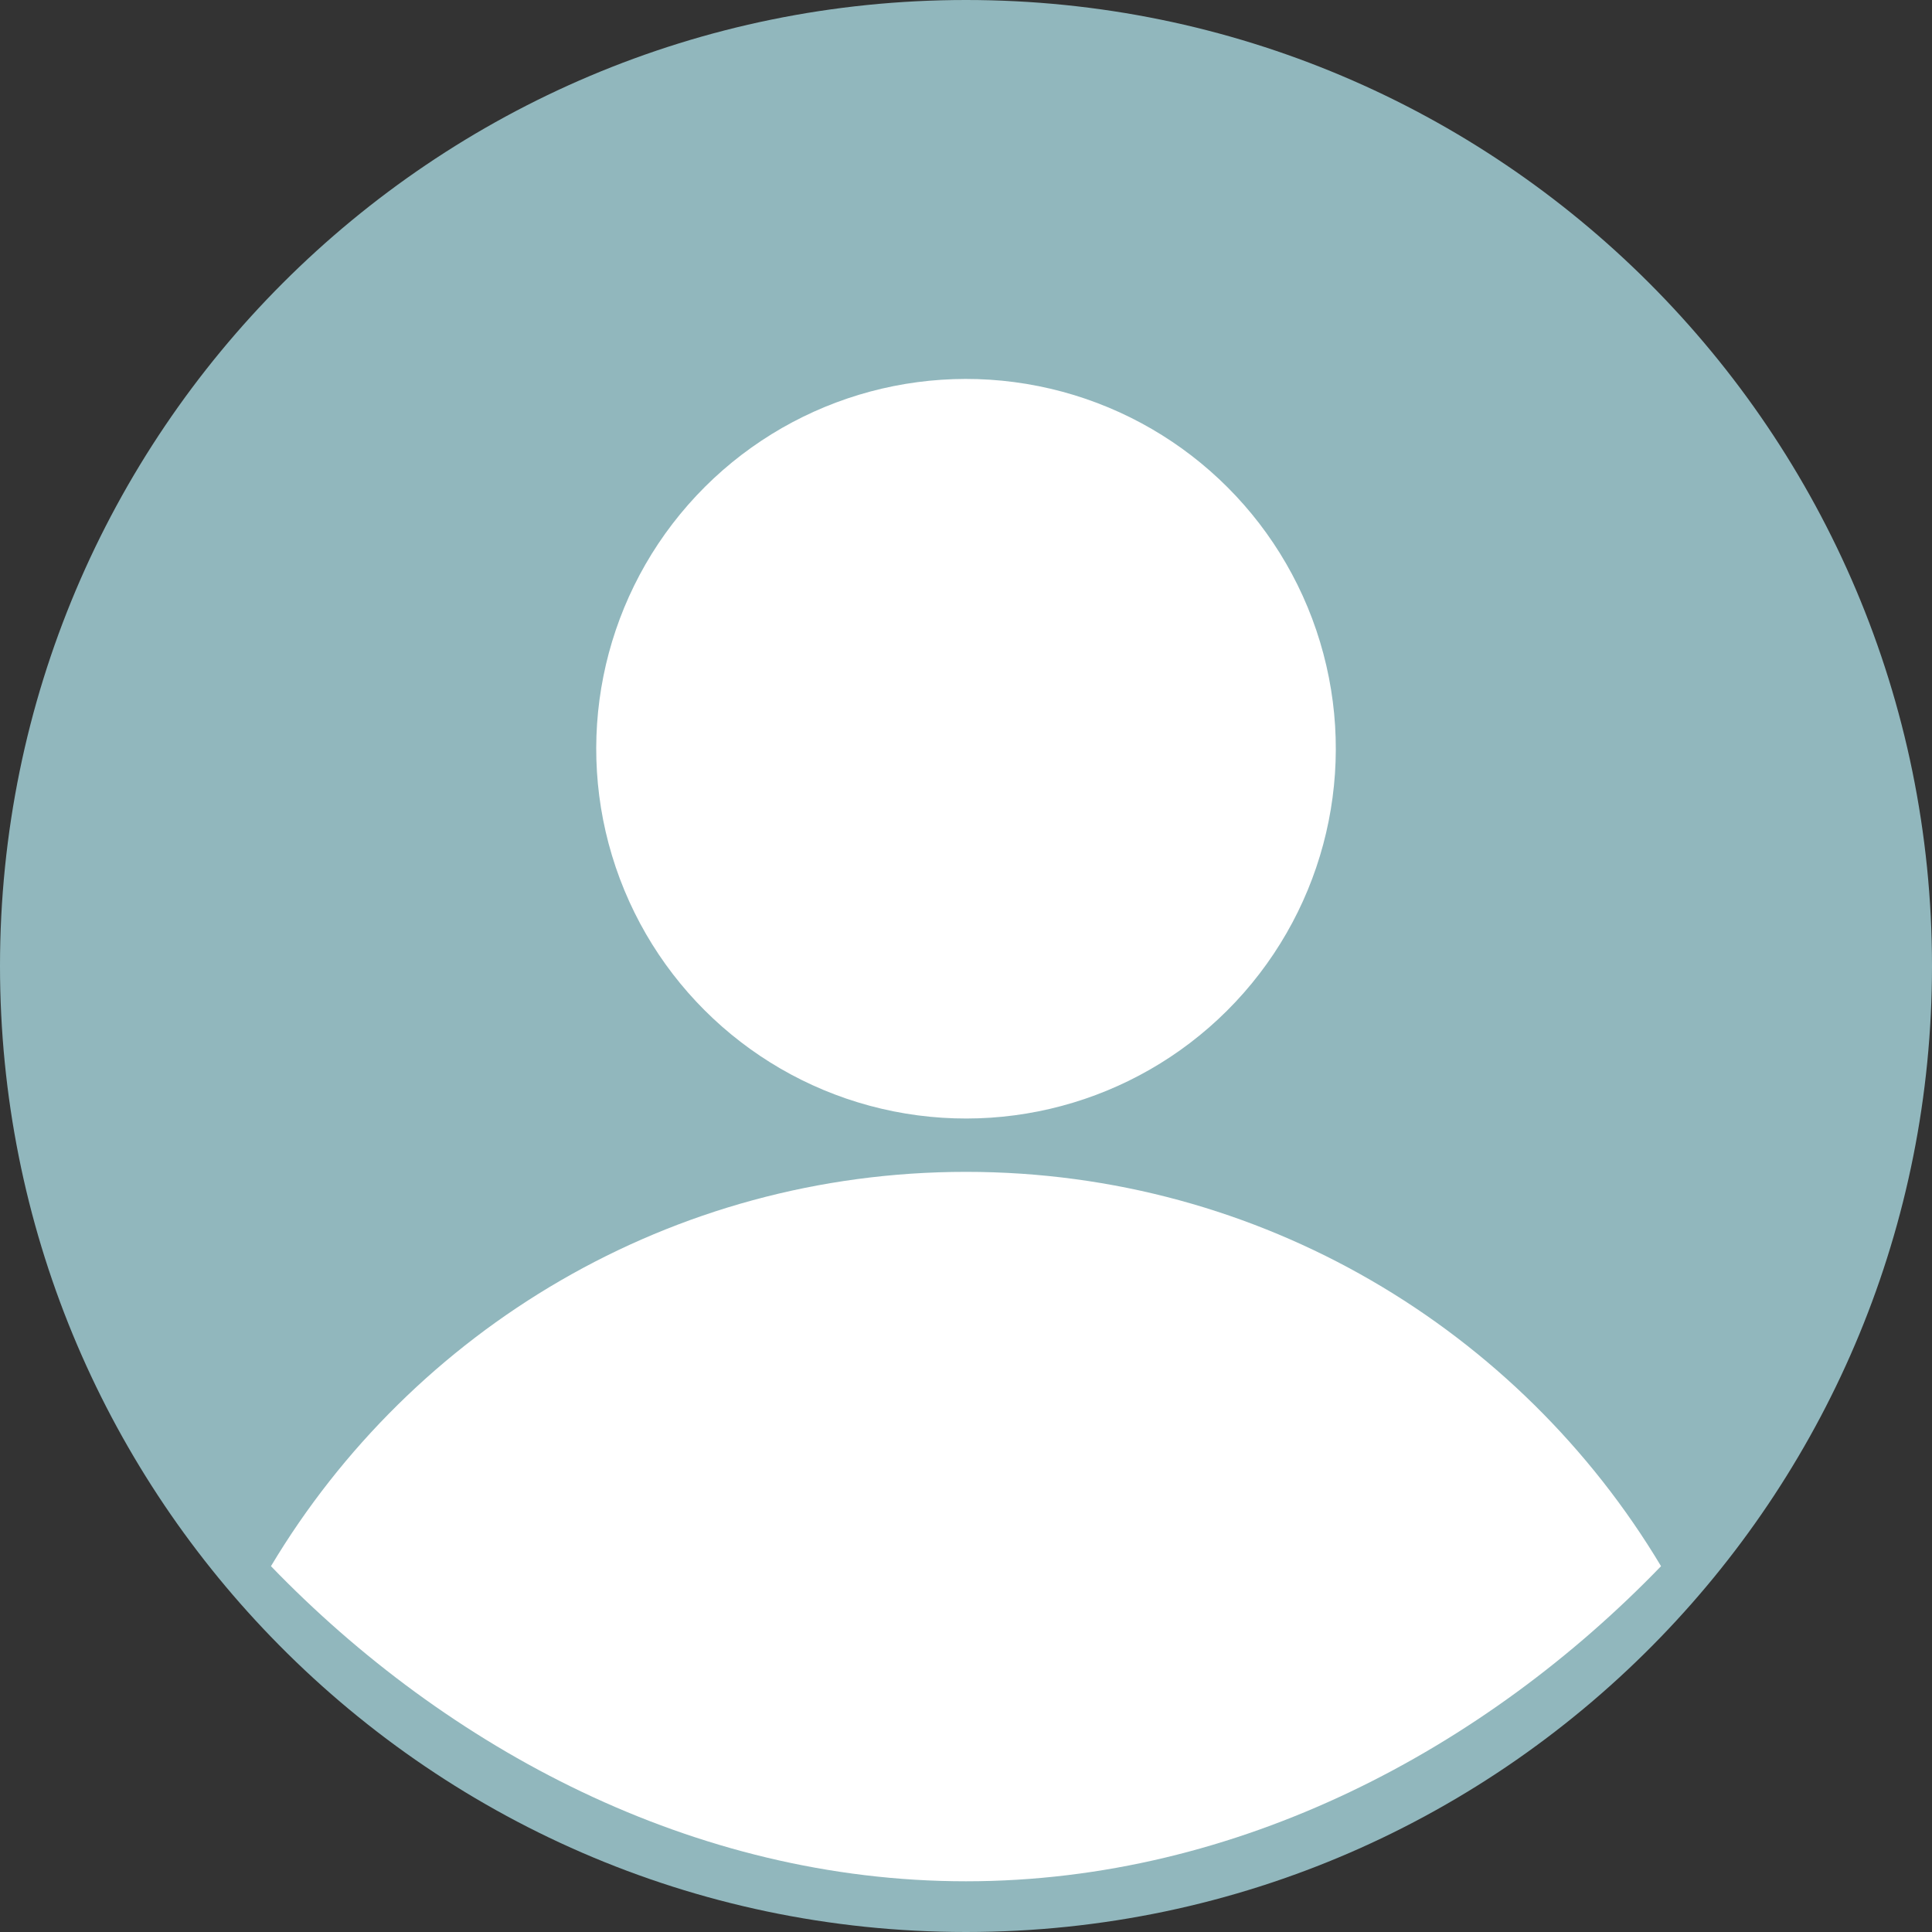
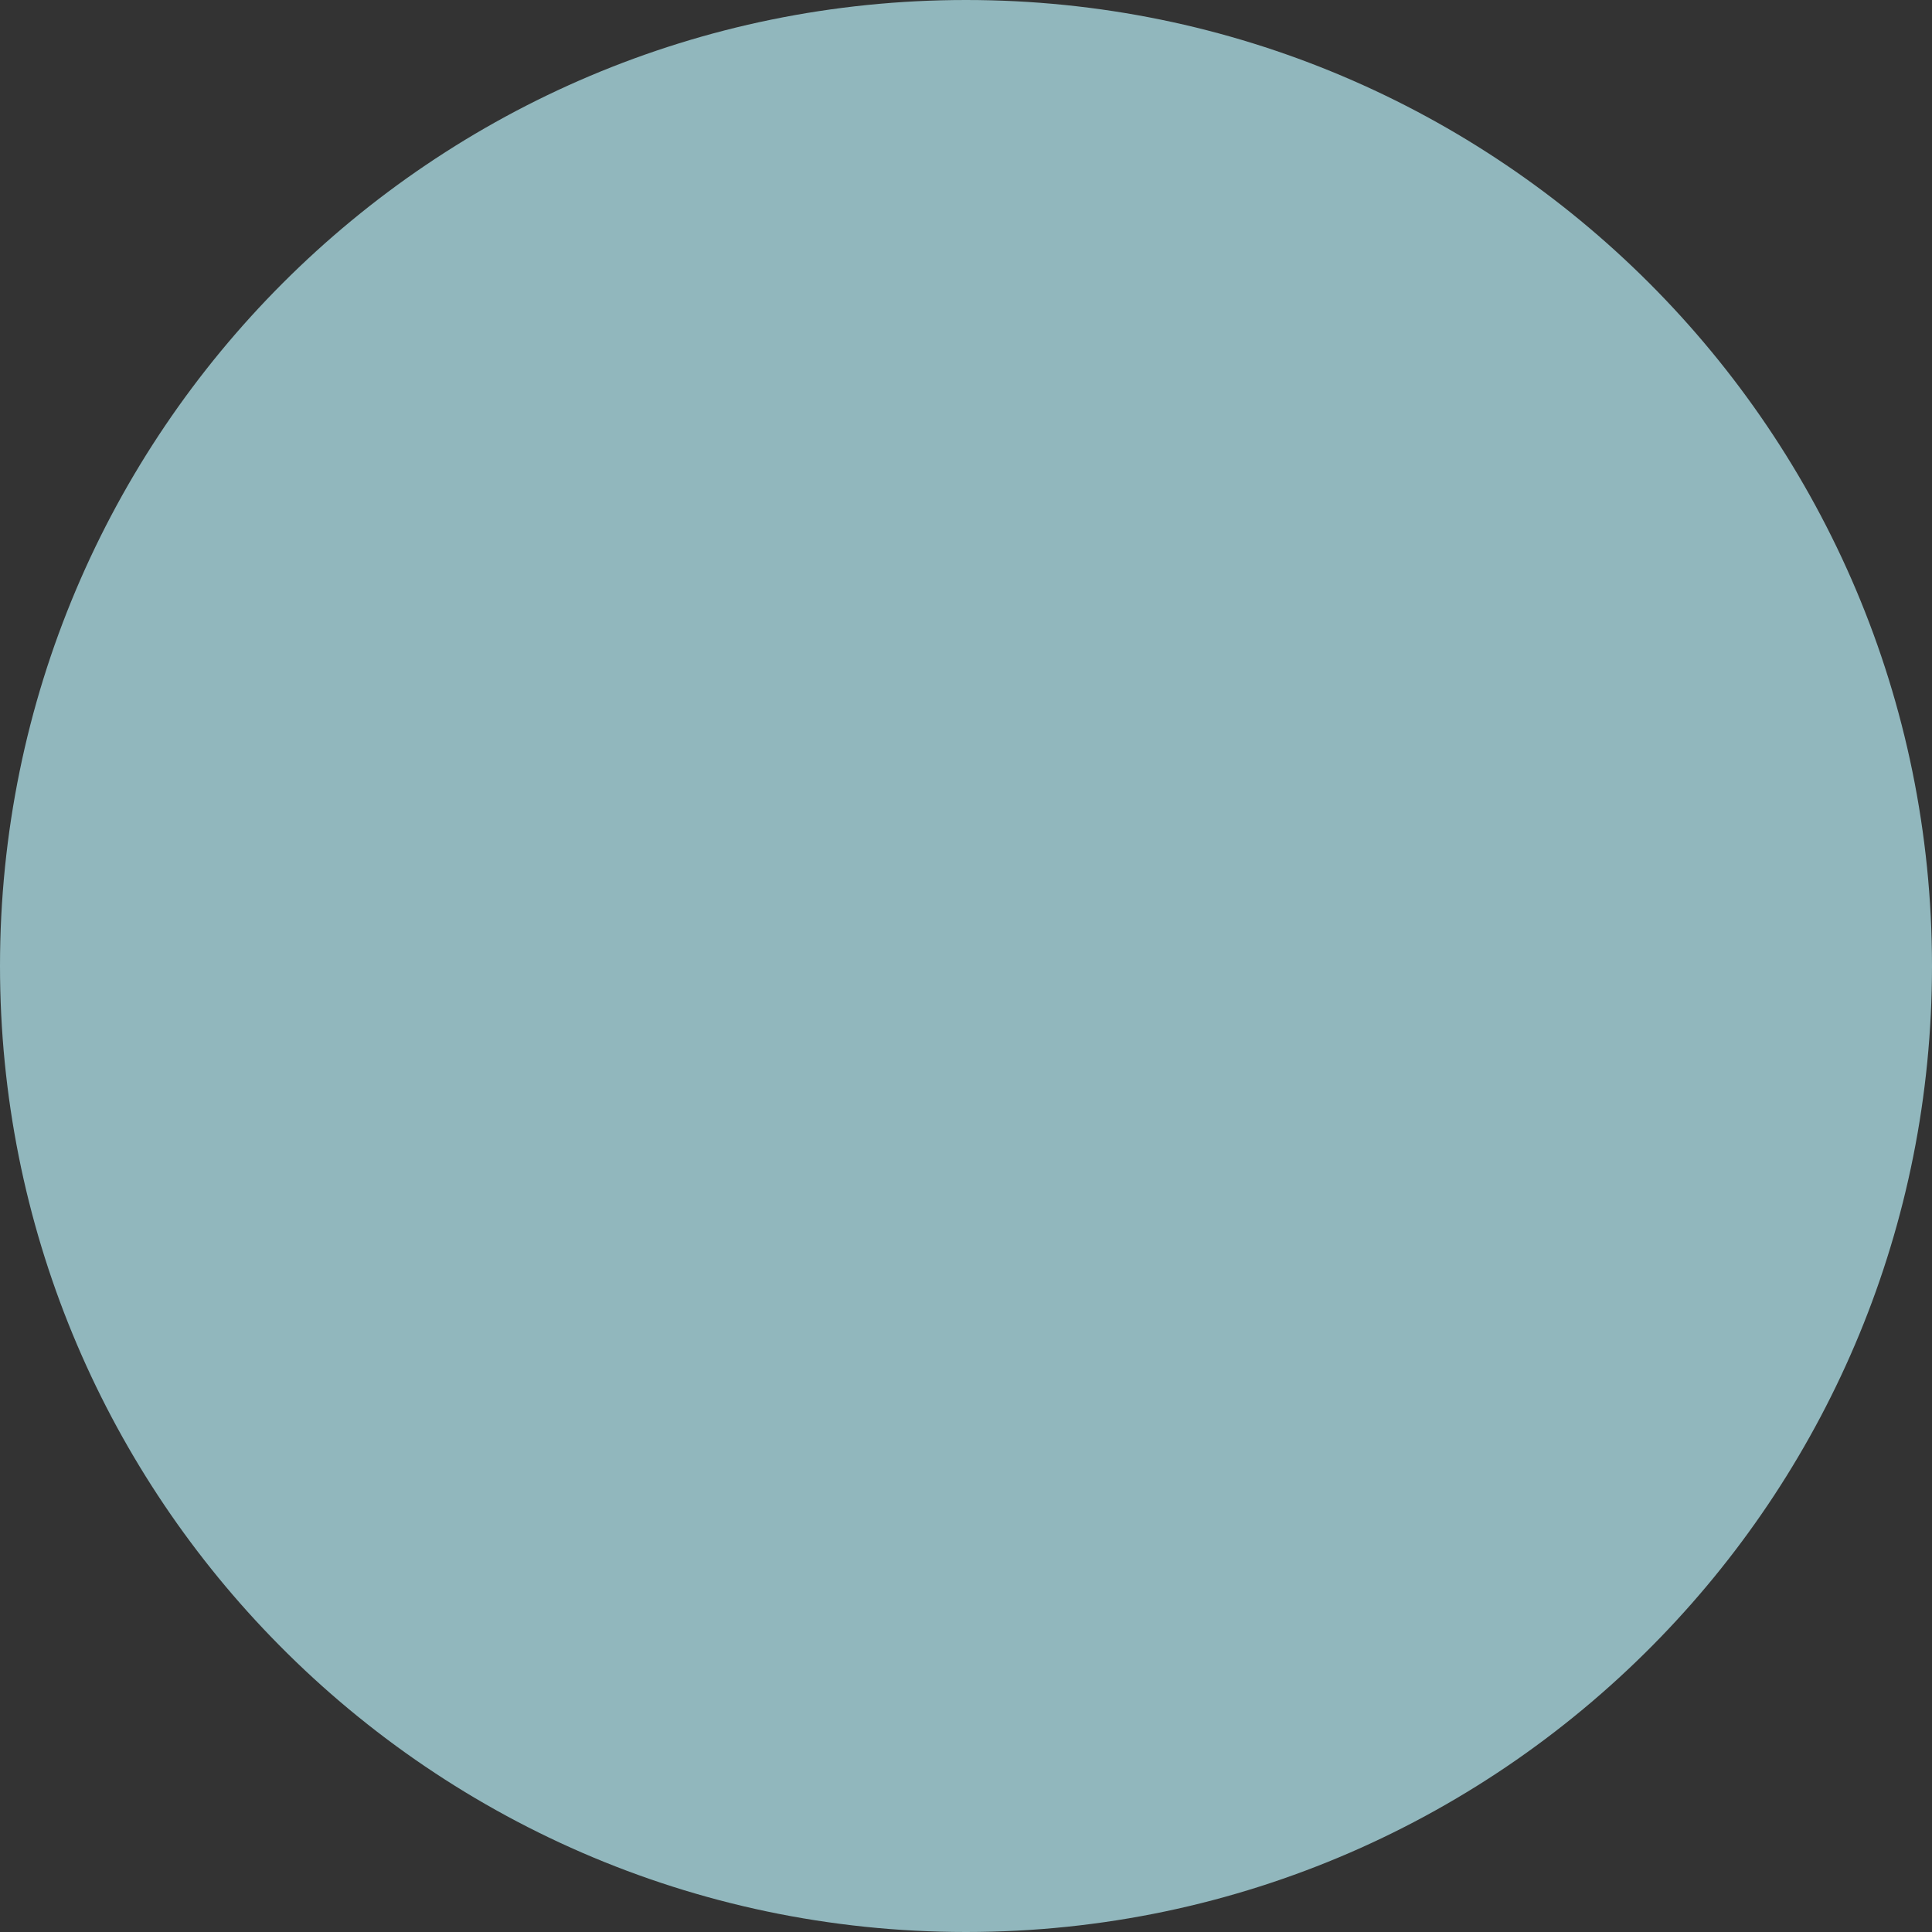
<svg xmlns="http://www.w3.org/2000/svg" id="Layer_1" data-name="Layer 1" viewBox="0 0 200 200">
  <rect x="0" y="0" width="200" height="200" fill="#333333" stroke="none" />
  <defs>
    <style>
      .cls-1 {
        fill: #91b7bd;
      }

      .cls-1, .cls-2 {
        stroke-width: 0px;
      }

      .cls-2 {
        fill: #fff;
      }
    </style>
  </defs>
  <path class="cls-1" d="M200,100c0,26.98-10.68,51.46-28.05,69.44-18.19,18.84-43.7,30.56-71.95,30.56s-53.77-11.72-71.95-30.56C10.68,151.46,0,126.98,0,100,0,44.77,44.77,0,100,0s100,44.77,100,100Z" />
-   <circle class="cls-2" cx="100" cy="77.52" r="38.28" transform="translate(4.39 160.38) rotate(-78.7)" />
-   <path class="cls-2" d="M171.95,162.13c-18.19,18.84-43.7,32.62-71.95,32.62s-53.77-13.79-71.95-32.62c14.63-24.46,41.38-40.82,71.95-40.82s57.32,16.37,71.95,40.82Z" />
</svg>